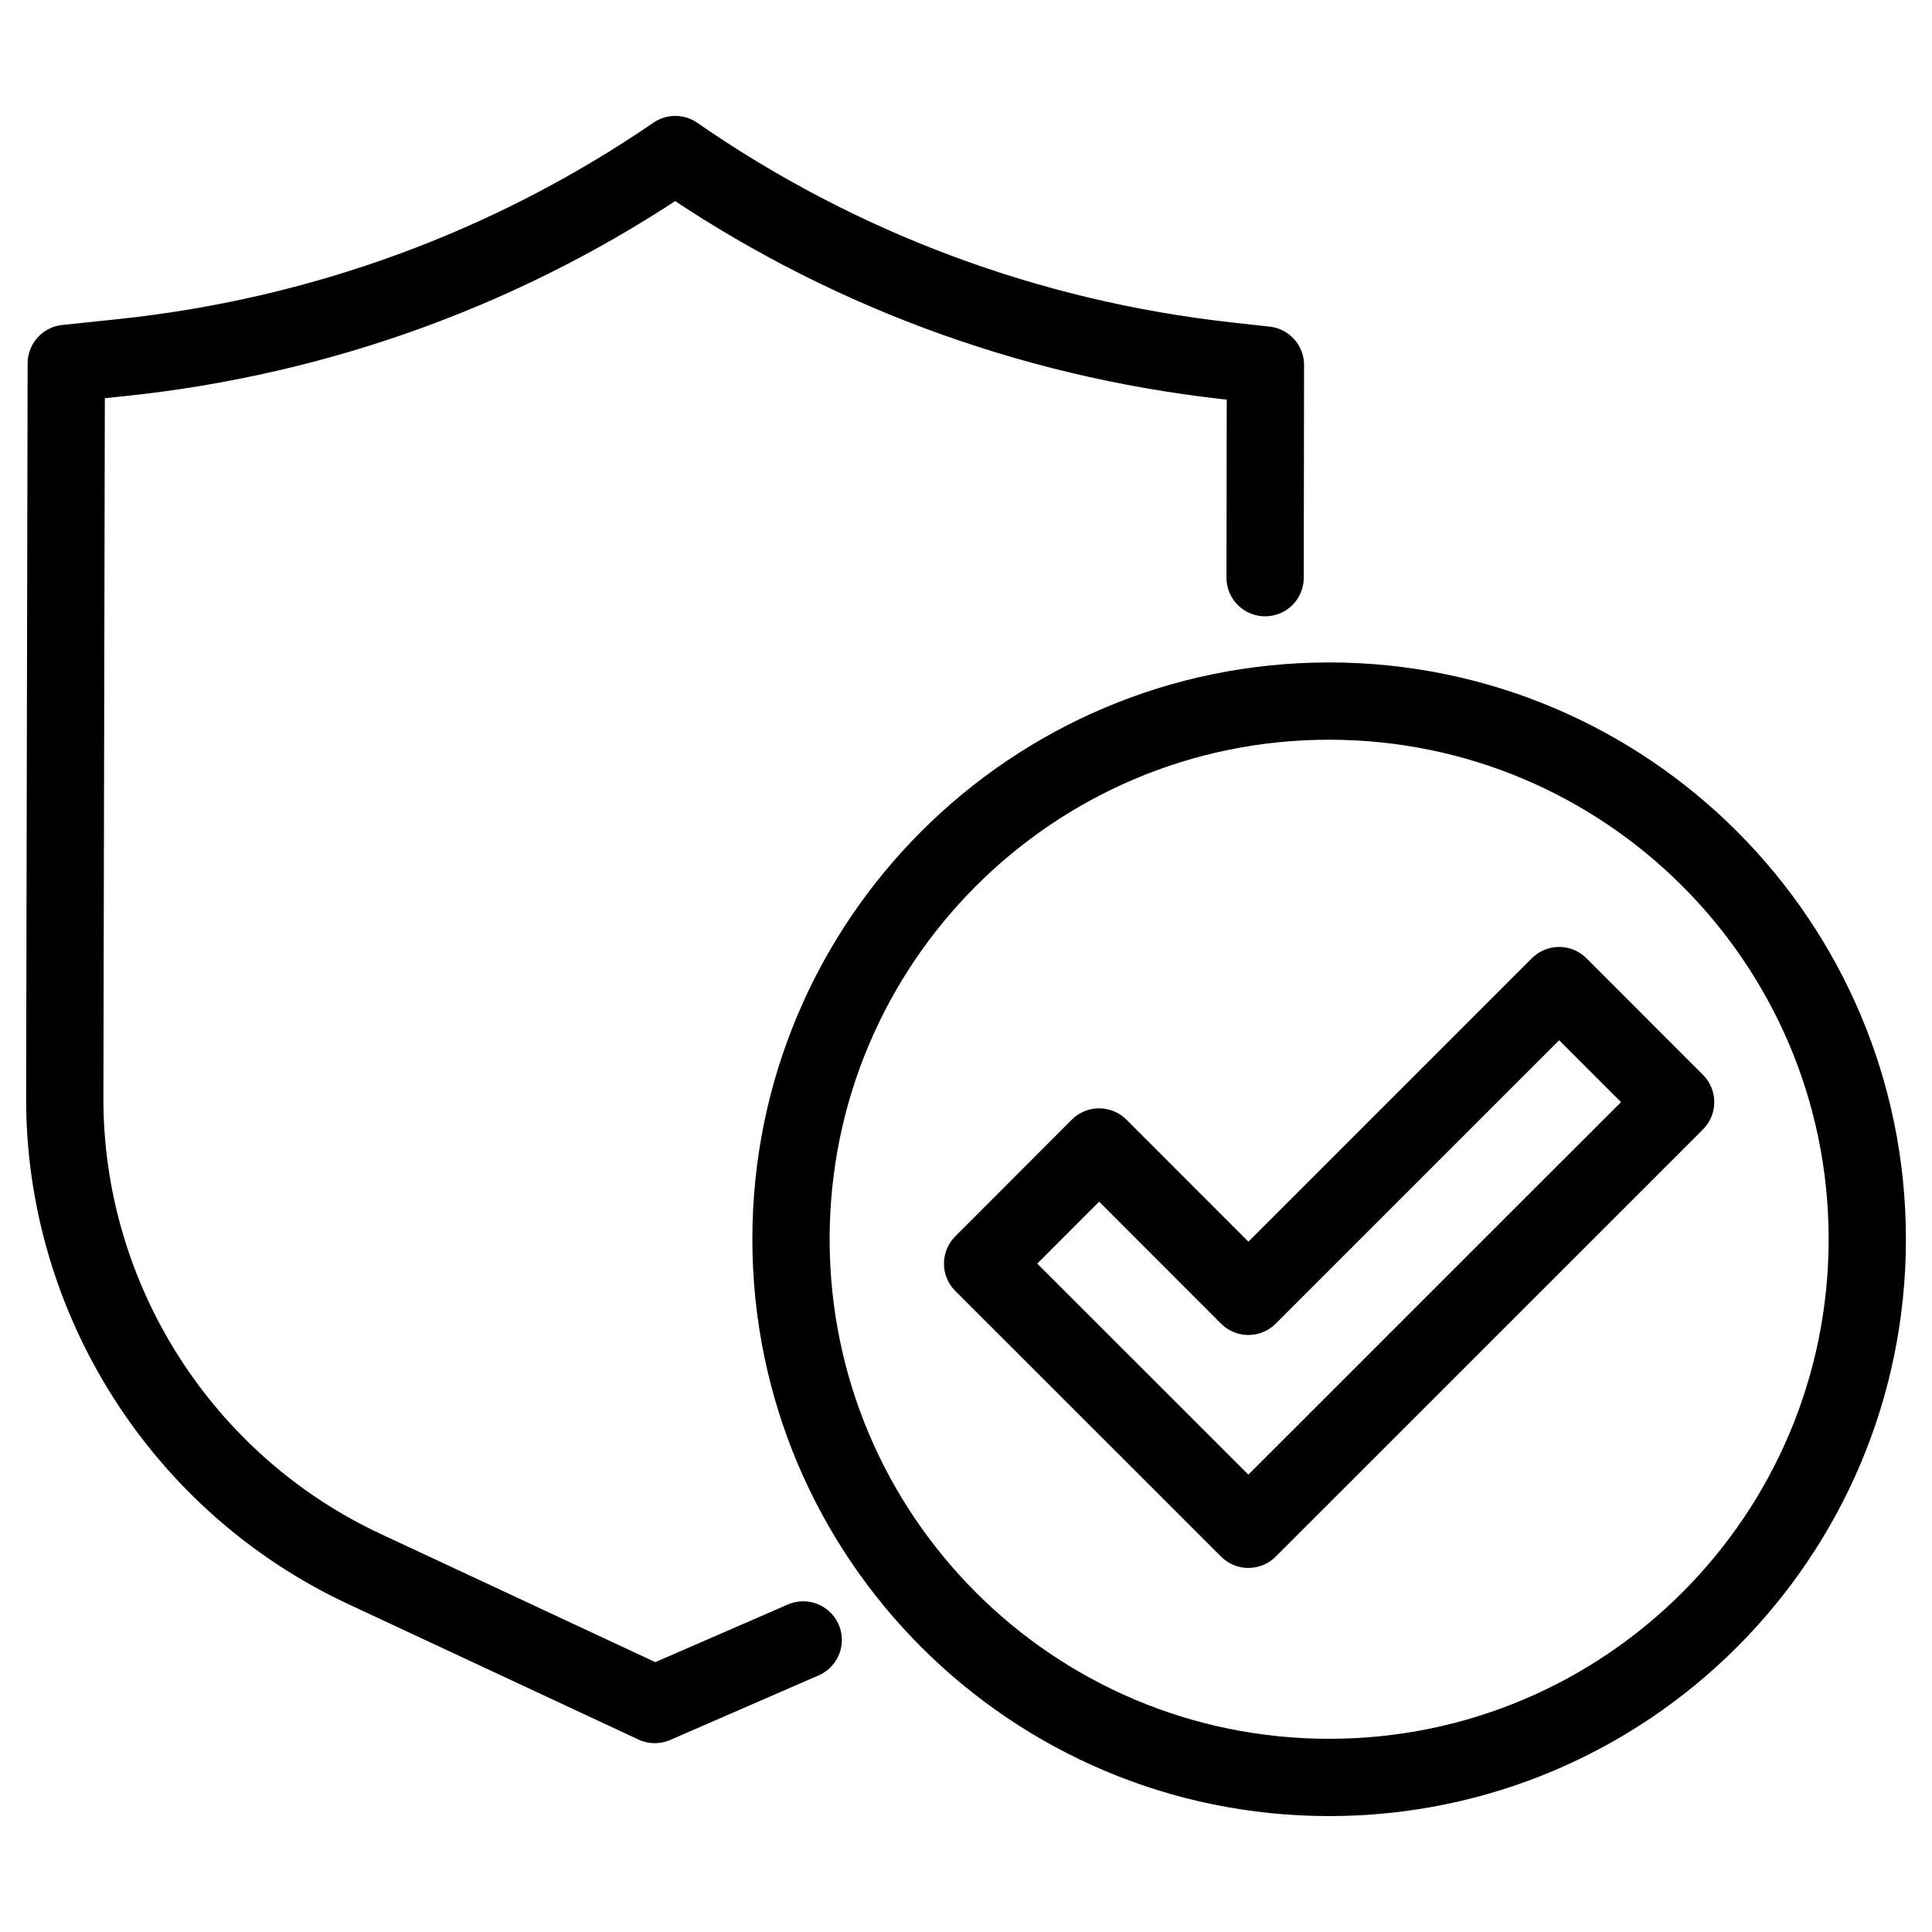
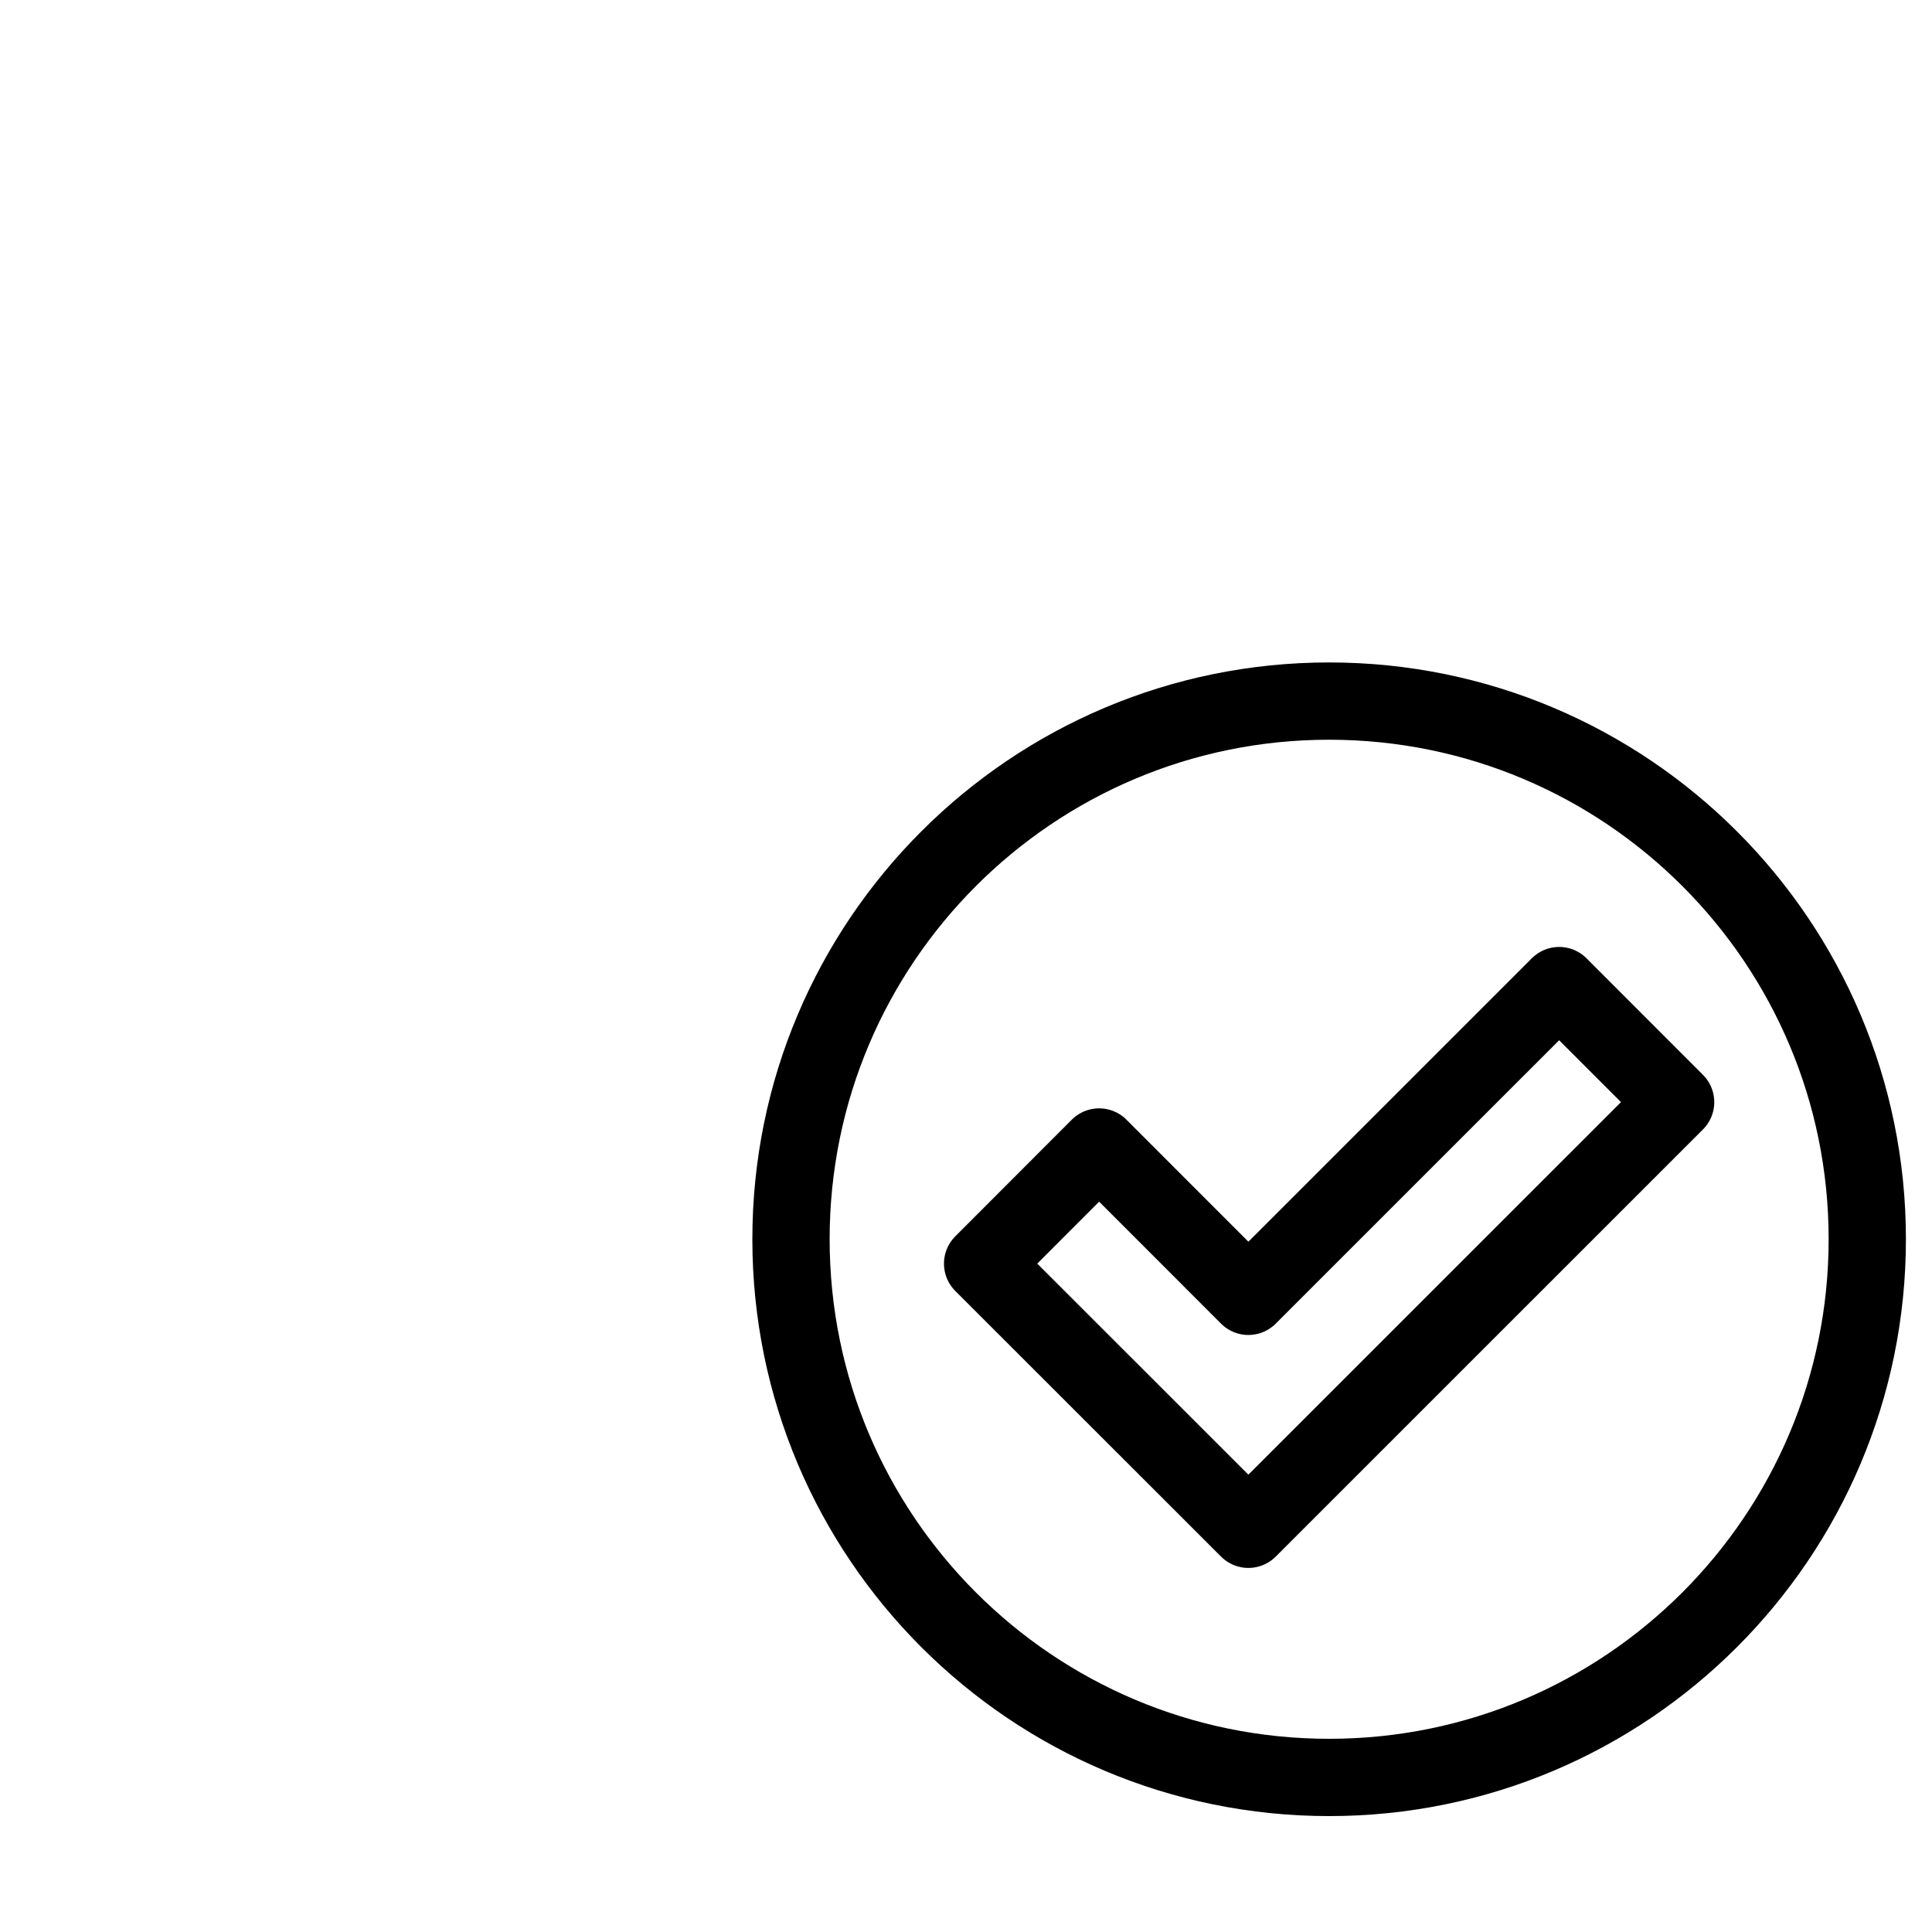
<svg xmlns="http://www.w3.org/2000/svg" version="1.1" id="Calque_1" x="0px" y="0px" width="50px" height="50px" viewBox="0 0 50 50" enable-background="new 0 0 50 50" xml:space="preserve">
  <g>
-     <path fill="none" stroke="#000000" stroke-width="2" stroke-linecap="round" stroke-linejoin="round" stroke-miterlimit="10" d="   M32.741,14.95l0.008-5.503l-1.003-0.111C26.579,8.759,21.705,6.93,17.476,4C13.217,6.917,8.307,8.72,3.115,9.258l-1.4,0.147   L1.676,28.403c-0.015,5.216,3.033,10,7.758,12.204l7.511,3.506l3.842-1.671" />
    <polygon fill="none" stroke="#000000" stroke-width="2" stroke-linecap="round" stroke-linejoin="round" stroke-miterlimit="10" points="   32.308,39.578 25.43,32.703 28.445,29.684 32.308,33.549 40.351,25.507 43.365,28.523  " />
    <path fill="none" stroke="#000000" stroke-width="2" stroke-linecap="round" stroke-linejoin="round" stroke-miterlimit="10" d="   M48.325,32.07c0,7.693-6.236,13.93-13.927,13.93c-7.691,0-13.927-6.236-13.927-13.93c0-7.689,6.236-13.926,13.927-13.926   C42.089,18.145,48.325,24.381,48.325,32.07z" />
  </g>
</svg>